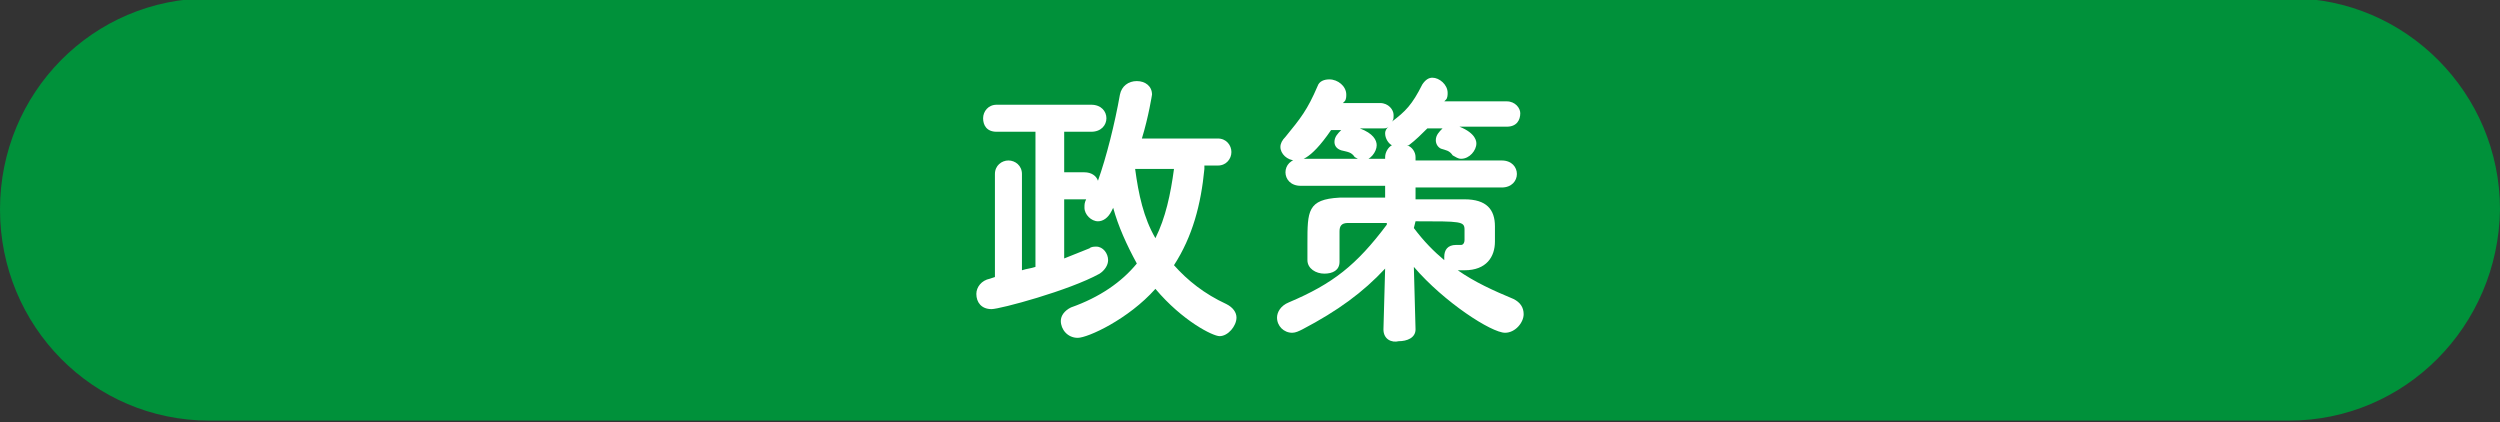
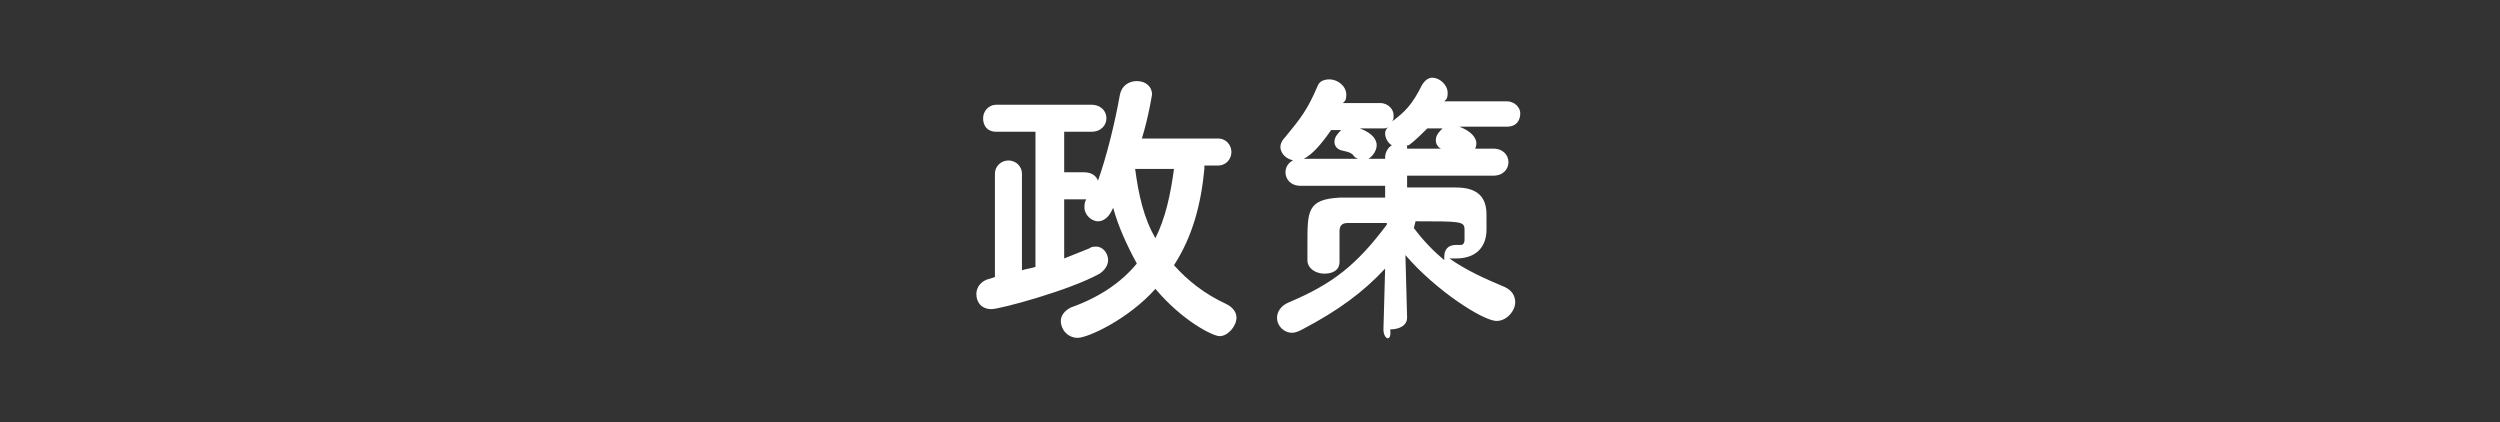
<svg xmlns="http://www.w3.org/2000/svg" version="1.1" id="レイヤー_1" x="0px" y="0px" viewBox="0 0 148 25" style="enable-background:new 0 0 148 25;" xml:space="preserve">
  <rect x="0" y="0" width="148" height="25" fill="#333333" stroke="none" />
  <style type="text/css">
	.st0{fill:#00913A;}
	.st1{fill:#FFFFFF;}
</style>
-   <path class="st0" d="M135.5,24.9H12.4C5.5,24.9,0,19.3,0,12.4l0,0C0,5.5,5.5-0.1,12.4-0.1h123.2c6.8,0,12.4,5.6,12.4,12.5l0,0  C147.9,19.3,142.4,24.9,135.5,24.9z" />
  <g>
    <path class="st1" d="M71.3,10c-0.2,2.1-0.7,4-1.8,5.7c0.8,0.9,1.8,1.7,3.1,2.3c0.4,0.2,0.6,0.5,0.6,0.8c0,0.5-0.5,1.1-1,1.1   c-0.4,0-2.2-0.9-3.8-2.8c-1.6,1.8-4,2.9-4.6,2.9c-0.6,0-1-0.5-1-1c0-0.3,0.2-0.6,0.6-0.8c1.7-0.6,3-1.5,3.9-2.6   c-0.6-1.1-1.1-2.2-1.4-3.3l-0.1,0.2c-0.2,0.4-0.5,0.6-0.8,0.6c-0.4,0-0.8-0.4-0.8-0.8c0-0.2,0-0.3,0.1-0.5v0c-0.1,0-0.2,0-0.3,0H63   v3.5c0.5-0.2,1-0.4,1.5-0.6c0.1-0.1,0.3-0.1,0.4-0.1c0.4,0,0.7,0.4,0.7,0.8c0,0.3-0.2,0.6-0.5,0.8c-1.8,1-5.9,2.1-6.4,2.1   c-0.6,0-0.9-0.4-0.9-0.9c0-0.4,0.3-0.8,0.8-0.9l0.3-0.1v-6.1c0-0.5,0.4-0.8,0.8-0.8c0.4,0,0.8,0.3,0.8,0.8v5.7   c0.3-0.1,0.5-0.1,0.8-0.2V7.8l-2.3,0c-0.6,0-0.8-0.4-0.8-0.8c0-0.4,0.3-0.8,0.8-0.8h5.6c0.6,0,0.9,0.4,0.9,0.8   c0,0.4-0.3,0.8-0.9,0.8H63v2.4h1.2c0.4,0,0.7,0.2,0.8,0.5c0.5-1.4,1-3.4,1.3-5.1c0.1-0.5,0.5-0.8,1-0.8c0.5,0,0.9,0.3,0.9,0.8   c0,0-0.2,1.3-0.6,2.6l4.5,0c0.5,0,0.8,0.4,0.8,0.8c0,0.4-0.3,0.8-0.8,0.8H71.3z M67.2,10c0.2,1.5,0.5,2.9,1.2,4.1   c0.6-1.2,0.9-2.6,1.1-4.1H67.2z" />
-     <path class="st1" d="M81.9,19.5l0.1-3.6c-1.3,1.4-2.8,2.5-4.9,3.6c-0.2,0.1-0.4,0.2-0.6,0.2c-0.5,0-0.9-0.4-0.9-0.9   c0-0.3,0.2-0.7,0.7-0.9c2.6-1.1,4-2.2,5.8-4.6v-0.1c-0.8,0-1.6,0-2.3,0c-0.4,0-0.5,0.2-0.5,0.5c0,1.3,0,1.5,0,1.7v0.1   c0,0.5-0.4,0.7-0.9,0.7s-1-0.3-1-0.8c0-0.3,0-0.6,0-1c0-1.9,0-2.6,1.9-2.7c0.8,0,1.7,0,2.7,0l0-0.7l-5,0c-0.6,0-0.9-0.4-0.9-0.8   c0-0.4,0.3-0.8,0.9-0.8l5,0V9.3c0-0.3,0.2-0.6,0.4-0.7c-0.2-0.1-0.4-0.4-0.4-0.7c0-0.2,0.1-0.3,0.2-0.4c-0.1,0.1-0.2,0.1-0.3,0.1   h-1.4c0.8,0.3,1,0.7,1,1c0,0.4-0.4,0.9-0.8,0.9c-0.2,0-0.3-0.1-0.5-0.2c-0.2-0.3-0.4-0.3-0.8-0.4c-0.3-0.1-0.4-0.3-0.4-0.5   c0-0.3,0.2-0.5,0.4-0.7h-0.6c-1.3,1.9-1.9,1.8-2.1,1.8c-0.5,0-0.9-0.4-0.9-0.8c0-0.2,0.1-0.4,0.3-0.6C77,7,77.4,6.5,78,5.1   c0.1-0.3,0.4-0.4,0.7-0.4c0.5,0,1,0.4,1,0.9c0,0.1,0,0.3-0.1,0.4l-0.1,0.1h2.2c0.5,0,0.8,0.4,0.8,0.7c0,0.2,0,0.3-0.1,0.4   c0.8-0.6,1.2-1,1.8-2.2c0.2-0.3,0.4-0.4,0.6-0.4c0.4,0,0.9,0.4,0.9,0.9c0,0.1,0,0.3-0.1,0.4l-0.1,0.1h3.7c0.5,0,0.8,0.4,0.8,0.7   c0,0.4-0.2,0.8-0.8,0.8h-2.8c1,0.4,1,0.9,1,1c0,0.4-0.4,0.9-0.9,0.9c-0.2,0-0.3-0.1-0.5-0.2c-0.2-0.3-0.4-0.3-0.7-0.4   C85.1,8.7,85,8.5,85,8.3c0-0.3,0.2-0.5,0.4-0.7h-0.9c-0.3,0.3-0.7,0.7-1.1,1l-0.1,0c0.3,0.1,0.5,0.4,0.5,0.7l0,0.2l5.1,0   c0.6,0,0.9,0.4,0.9,0.8c0,0.4-0.3,0.8-0.9,0.8l-5.1,0l0,0.7c1,0,2,0,2.9,0c1.3,0,1.8,0.6,1.8,1.6c0,0.2,0,0.7,0,0.9   c0,0.9-0.5,1.7-1.8,1.7c-0.1,0-0.3,0-0.4,0c1,0.7,2.1,1.2,3.3,1.7c0.4,0.2,0.6,0.5,0.6,0.9c0,0.5-0.5,1.1-1.1,1.1   c-0.8,0-3.6-1.8-5.4-3.9l0.1,3.7v0c0,0.5-0.5,0.7-1,0.7C82.4,20.3,81.9,20.1,81.9,19.5L81.9,19.5z M83.7,13.5   c0.6,0.8,1.2,1.4,1.8,1.9c0-0.1,0-0.1,0-0.2c0-0.4,0.2-0.7,0.7-0.7c0.1,0,0.1,0,0.2,0c0,0,0.1,0,0.1,0c0.1,0,0.2-0.1,0.2-0.3v-0.1   c0,0,0-0.3,0-0.5c0-0.5-0.2-0.5-2.9-0.5L83.7,13.5z" />
+     <path class="st1" d="M81.9,19.5l0.1-3.6c-1.3,1.4-2.8,2.5-4.9,3.6c-0.2,0.1-0.4,0.2-0.6,0.2c-0.5,0-0.9-0.4-0.9-0.9   c0-0.3,0.2-0.7,0.7-0.9c2.6-1.1,4-2.2,5.8-4.6v-0.1c-0.8,0-1.6,0-2.3,0c-0.4,0-0.5,0.2-0.5,0.5c0,1.3,0,1.5,0,1.7v0.1   c0,0.5-0.4,0.7-0.9,0.7s-1-0.3-1-0.8c0-0.3,0-0.6,0-1c0-1.9,0-2.6,1.9-2.7c0.8,0,1.7,0,2.7,0l0-0.7l-5,0c-0.6,0-0.9-0.4-0.9-0.8   c0-0.4,0.3-0.8,0.9-0.8l5,0V9.3c0-0.3,0.2-0.6,0.4-0.7c-0.2-0.1-0.4-0.4-0.4-0.7c0-0.2,0.1-0.3,0.2-0.4c-0.1,0.1-0.2,0.1-0.3,0.1   h-1.4c0.8,0.3,1,0.7,1,1c0,0.4-0.4,0.9-0.8,0.9c-0.2,0-0.3-0.1-0.5-0.2c-0.2-0.3-0.4-0.3-0.8-0.4c-0.3-0.1-0.4-0.3-0.4-0.5   c0-0.3,0.2-0.5,0.4-0.7h-0.6c-1.3,1.9-1.9,1.8-2.1,1.8c-0.5,0-0.9-0.4-0.9-0.8c0-0.2,0.1-0.4,0.3-0.6C77,7,77.4,6.5,78,5.1   c0.1-0.3,0.4-0.4,0.7-0.4c0.5,0,1,0.4,1,0.9c0,0.1,0,0.3-0.1,0.4l-0.1,0.1h2.2c0.5,0,0.8,0.4,0.8,0.7c0,0.2,0,0.3-0.1,0.4   c0.8-0.6,1.2-1,1.8-2.2c0.2-0.3,0.4-0.4,0.6-0.4c0.4,0,0.9,0.4,0.9,0.9c0,0.1,0,0.3-0.1,0.4l-0.1,0.1h3.7c0.5,0,0.8,0.4,0.8,0.7   c0,0.4-0.2,0.8-0.8,0.8h-2.8c1,0.4,1,0.9,1,1c0,0.4-0.4,0.9-0.9,0.9c-0.2,0-0.3-0.1-0.5-0.2c-0.2-0.3-0.4-0.3-0.7-0.4   C85.1,8.7,85,8.5,85,8.3c0-0.3,0.2-0.5,0.4-0.7h-0.9c-0.3,0.3-0.7,0.7-1.1,1l-0.1,0l0,0.2l5.1,0   c0.6,0,0.9,0.4,0.9,0.8c0,0.4-0.3,0.8-0.9,0.8l-5.1,0l0,0.7c1,0,2,0,2.9,0c1.3,0,1.8,0.6,1.8,1.6c0,0.2,0,0.7,0,0.9   c0,0.9-0.5,1.7-1.8,1.7c-0.1,0-0.3,0-0.4,0c1,0.7,2.1,1.2,3.3,1.7c0.4,0.2,0.6,0.5,0.6,0.9c0,0.5-0.5,1.1-1.1,1.1   c-0.8,0-3.6-1.8-5.4-3.9l0.1,3.7v0c0,0.5-0.5,0.7-1,0.7C82.4,20.3,81.9,20.1,81.9,19.5L81.9,19.5z M83.7,13.5   c0.6,0.8,1.2,1.4,1.8,1.9c0-0.1,0-0.1,0-0.2c0-0.4,0.2-0.7,0.7-0.7c0.1,0,0.1,0,0.2,0c0,0,0.1,0,0.1,0c0.1,0,0.2-0.1,0.2-0.3v-0.1   c0,0,0-0.3,0-0.5c0-0.5-0.2-0.5-2.9-0.5L83.7,13.5z" />
  </g>
</svg>